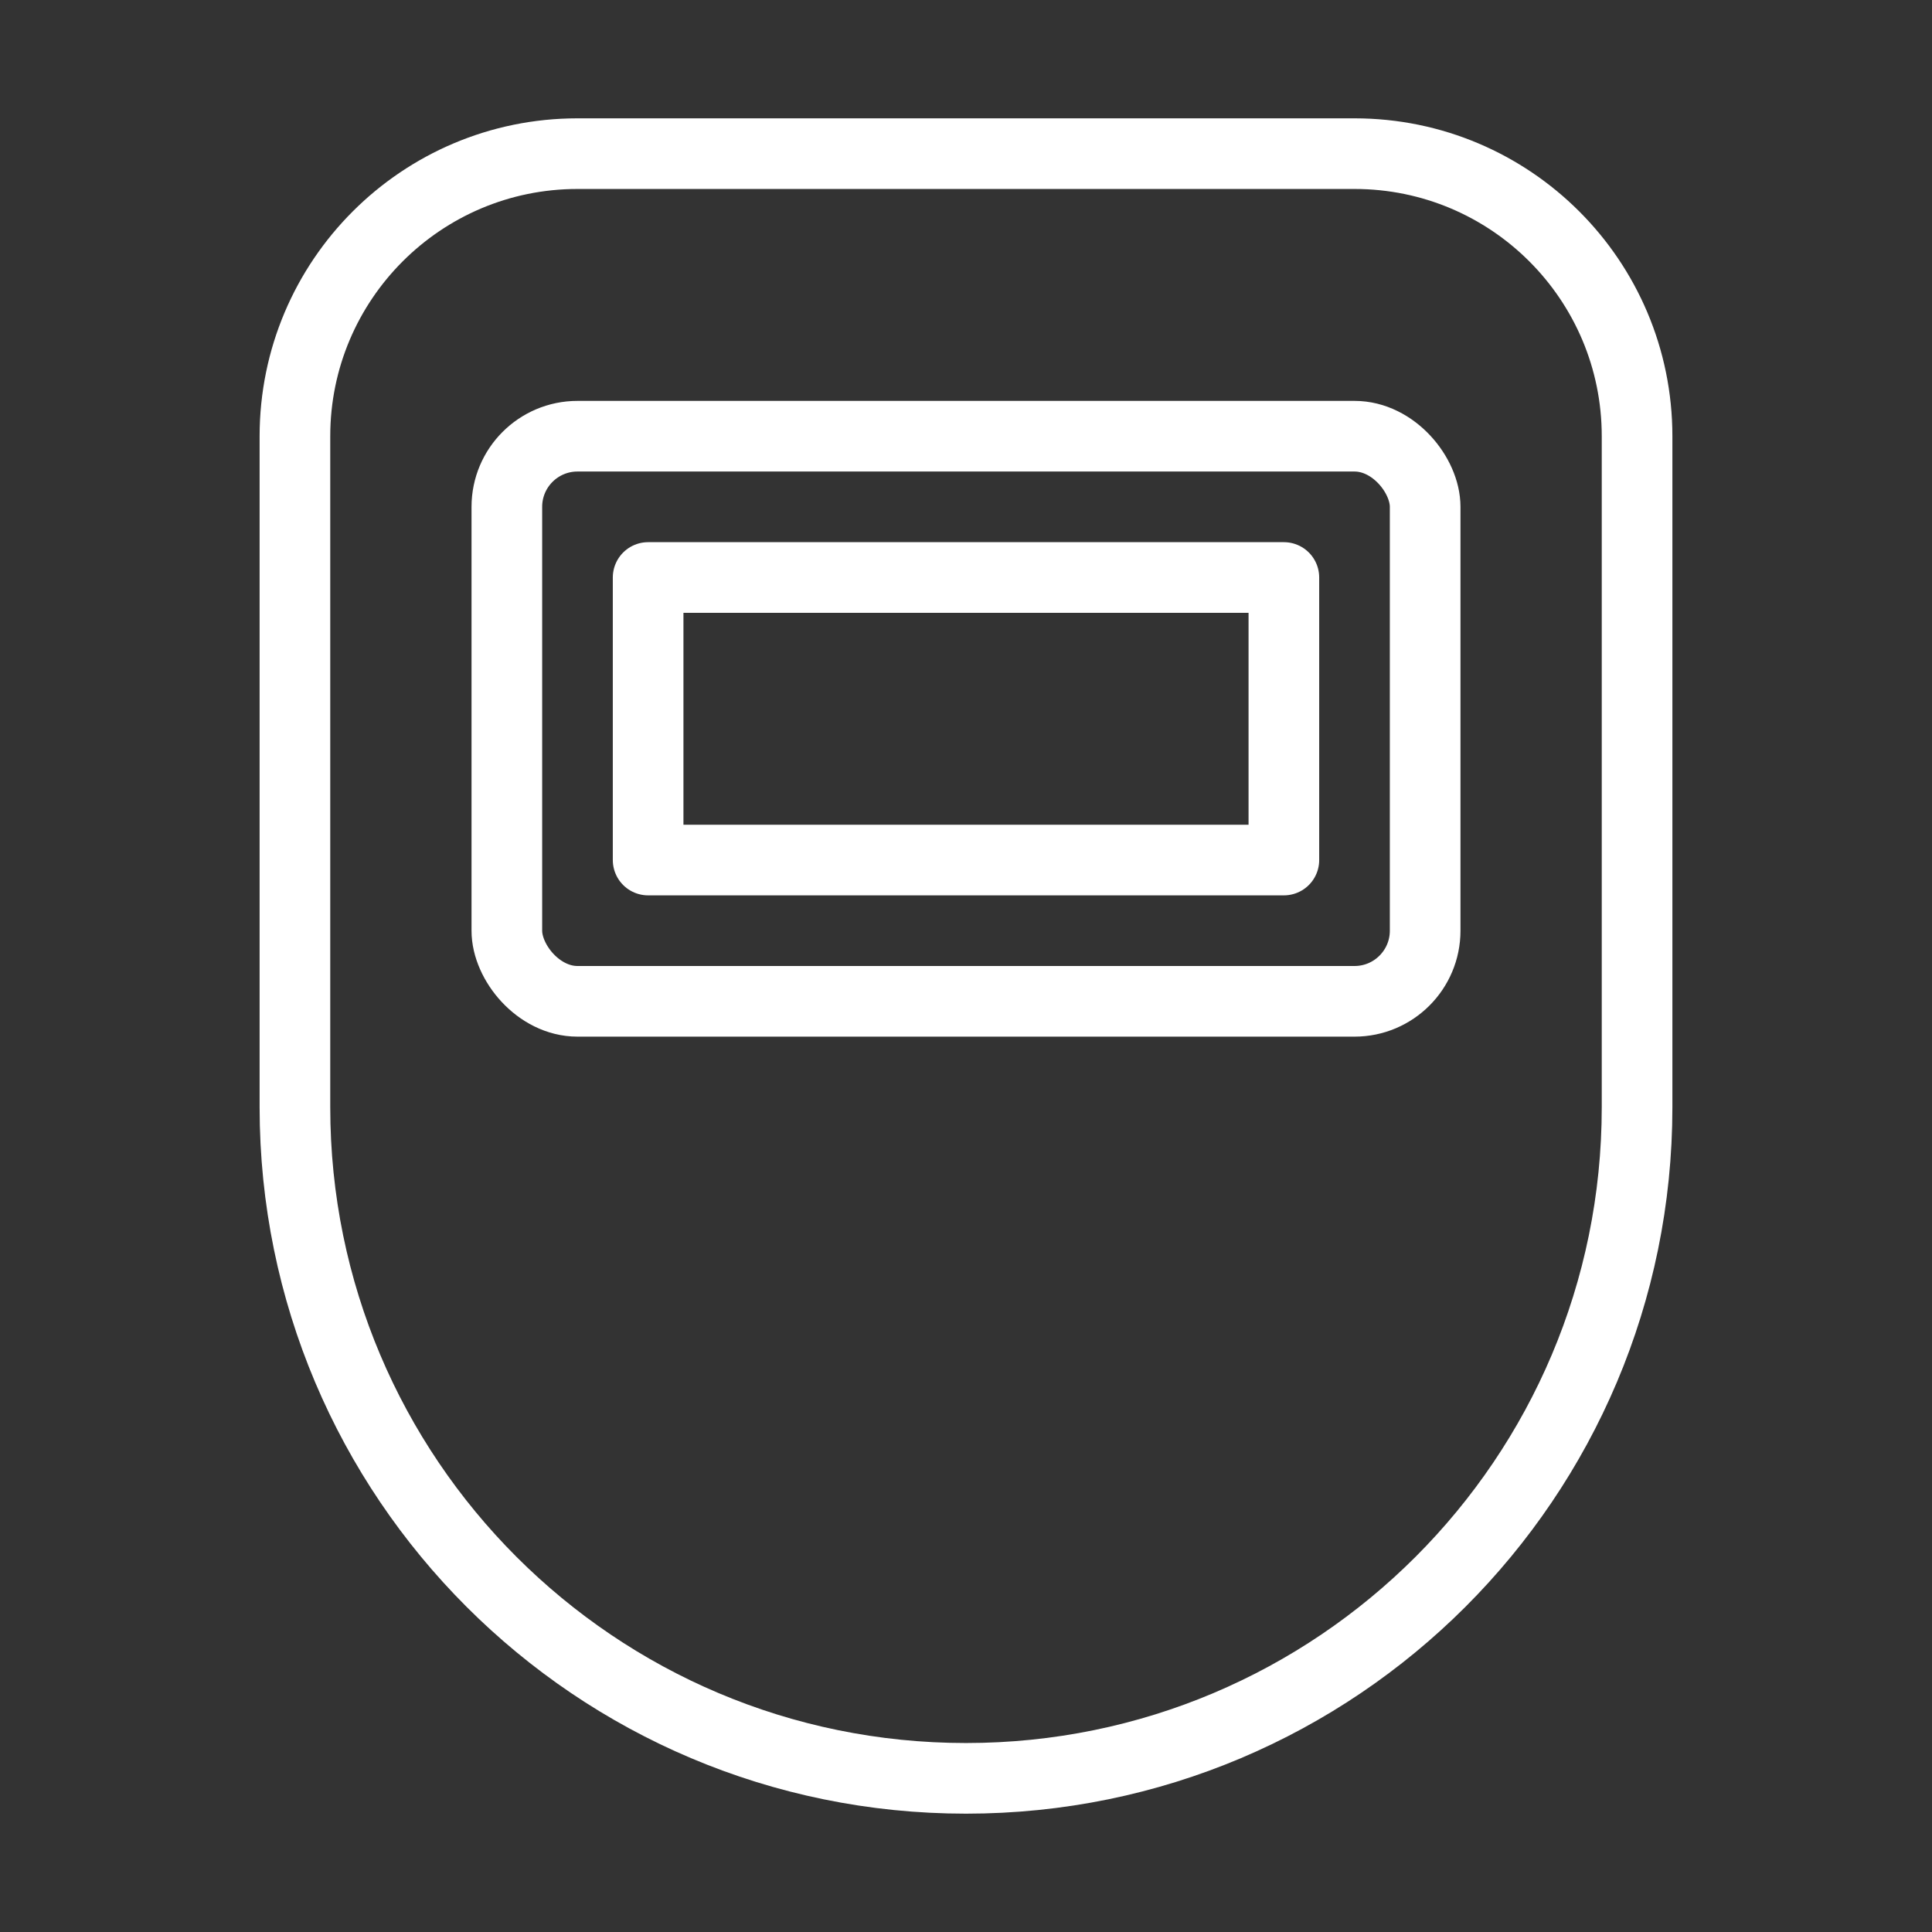
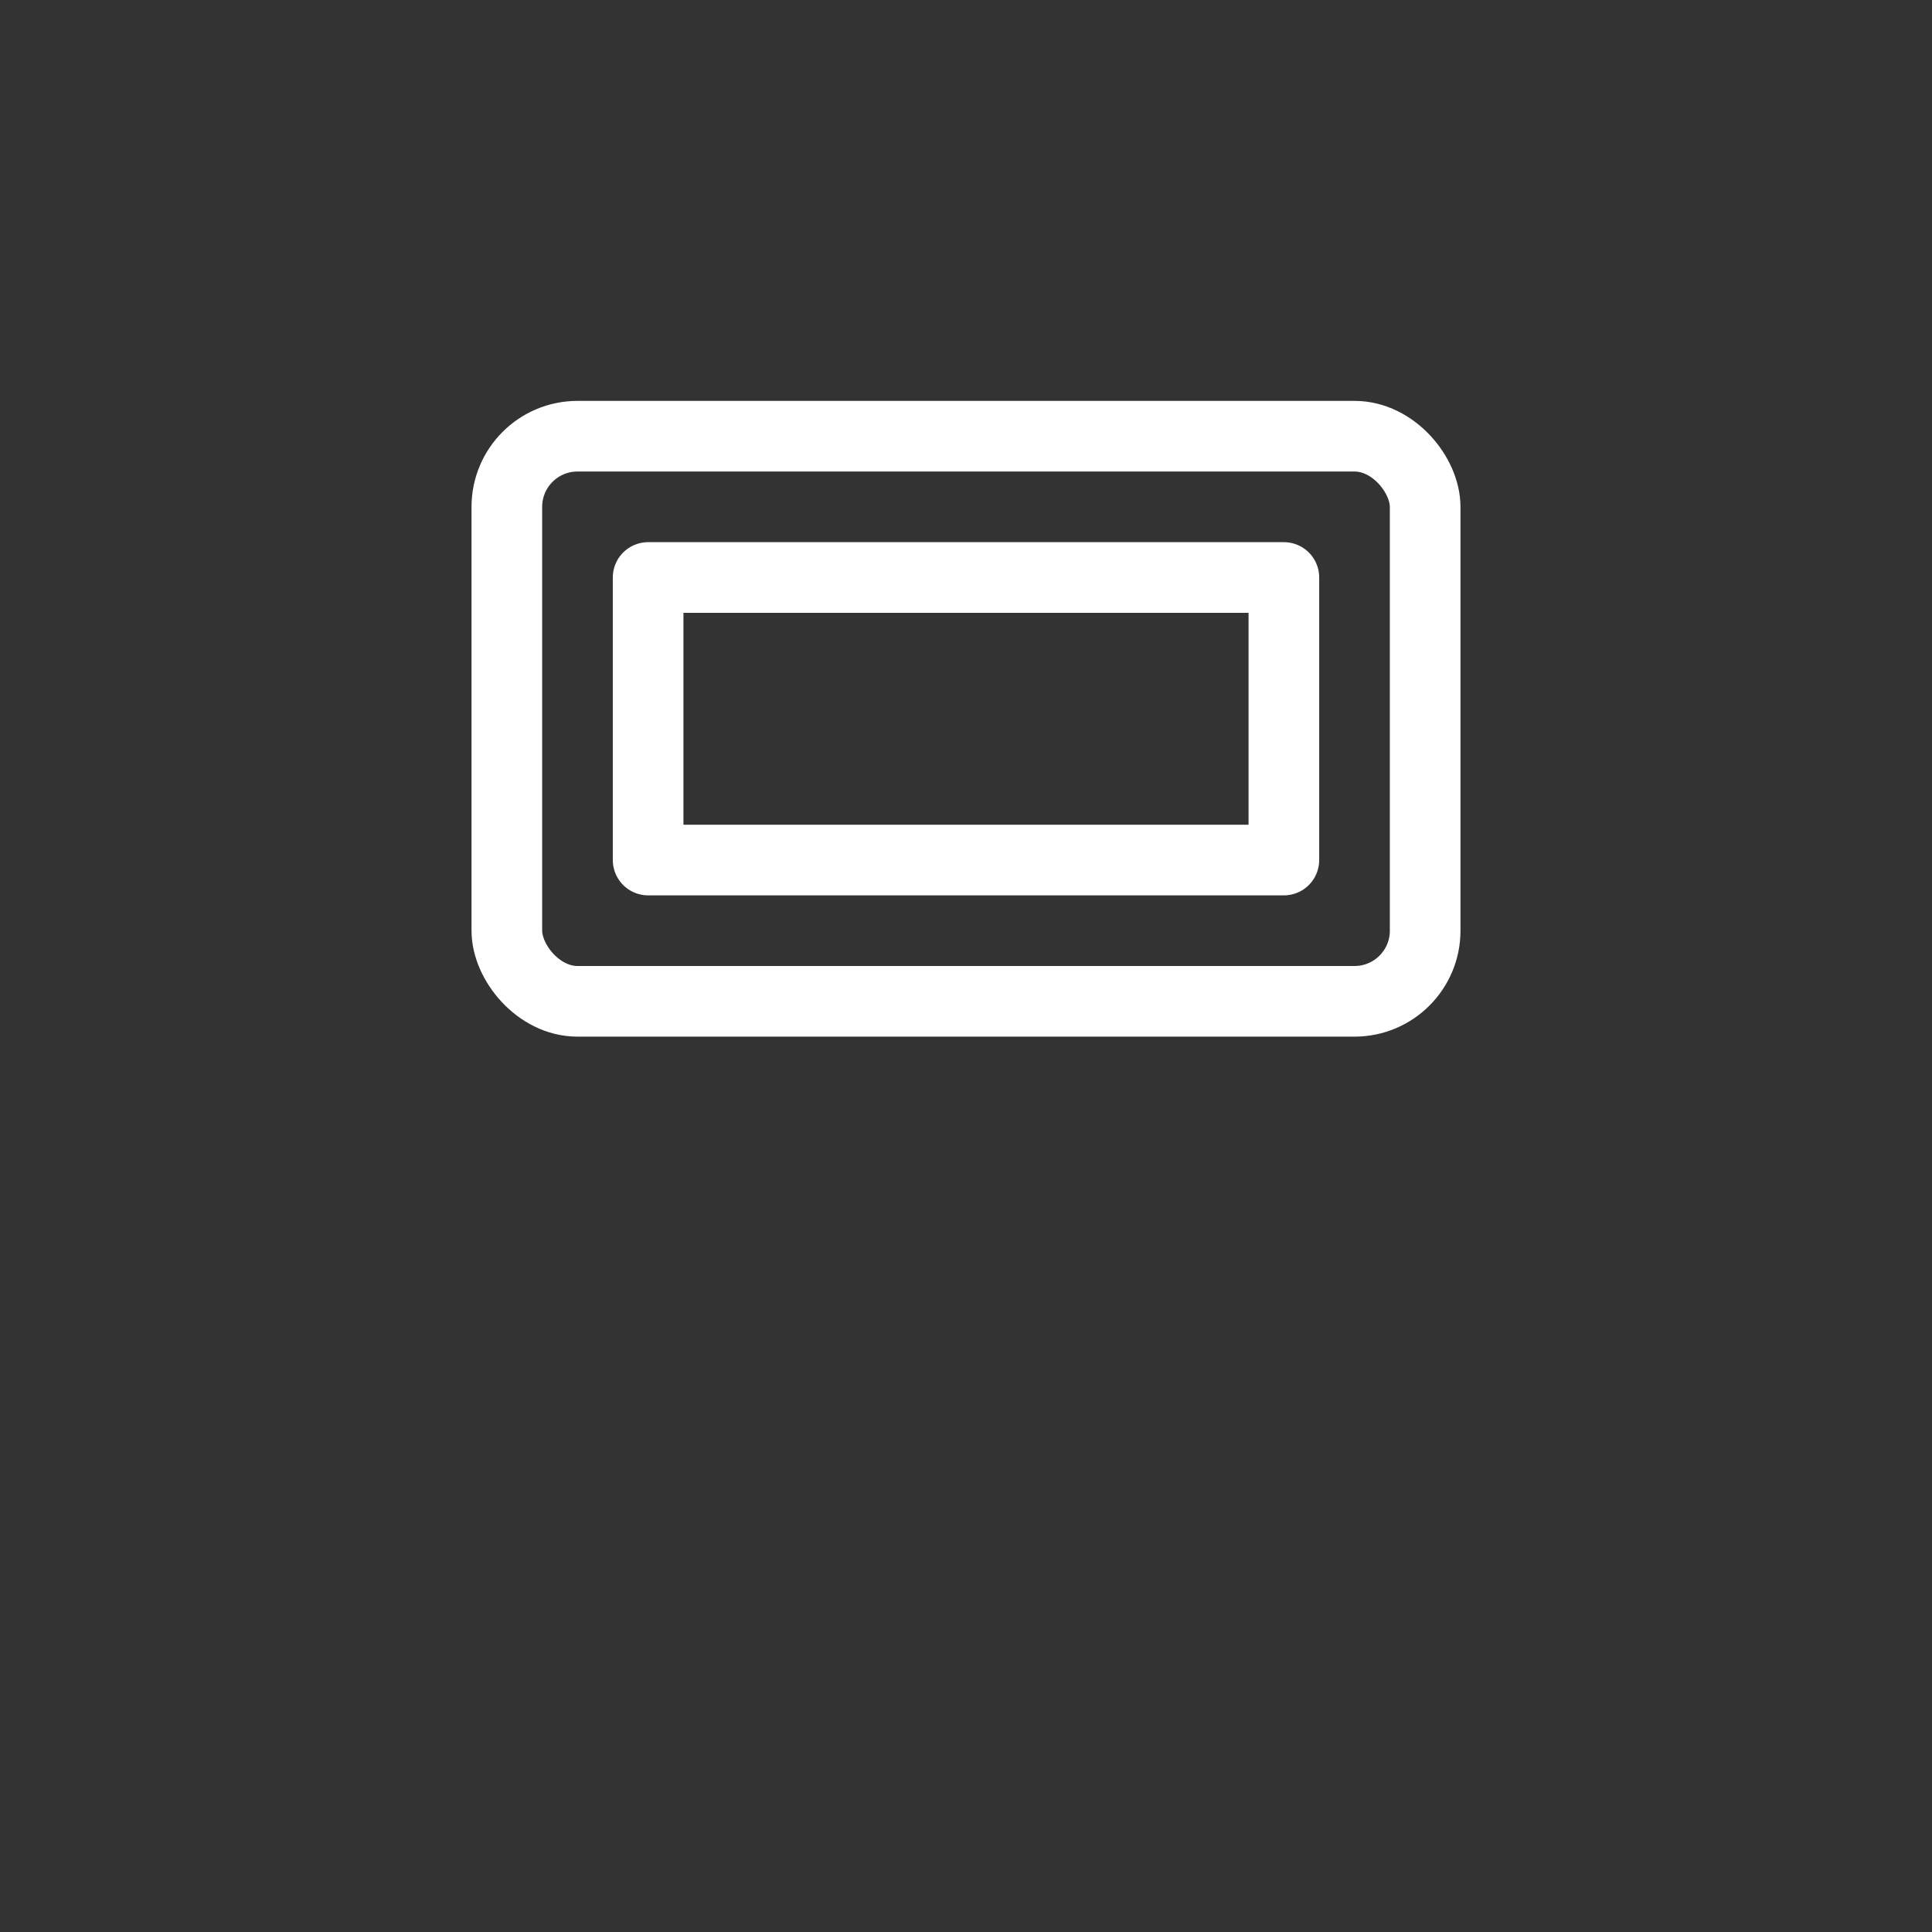
<svg xmlns="http://www.w3.org/2000/svg" id="Equipment_Safety_Mask_32" width="32" height="32" viewBox="0 0 32 32">
  <rect x="0" y="0" width="32" height="32" fill="#333333" stroke="none" />
-   <rect width="32" height="32" stroke="none" fill="#FFFFFF" opacity="0" />
  <g transform="matrix(1.17 0 0 1.17 16 16)">
    <g style="">
      <g transform="matrix(1 0 0 1 0 0)">
-         <path style="stroke: #FFFFFF; stroke-width: 1; stroke-dasharray: none; stroke-linecap: round; stroke-dashoffset: 0; stroke-linejoin: round; stroke-miterlimit: 4; fill: none; fill-rule: nonzero; opacity: 1;" transform=" translate(-12, -12)" d="M 21.5 14 C 21.5 19.247 17.247 23.5 12 23.5 C 6.753 23.5 2.5 19.247 2.5 14 L 2.5 4.5 C 2.5 2.291 4.291 0.5 6.5 0.5 L 17.5 0.5 C 19.709 0.5 21.5 2.291 21.5 4.5 Z" stroke-linecap="round" />
-       </g>
+         </g>
      <g transform="matrix(1 0 0 1 0 -3.5)">
        <rect style="stroke: #FFFFFF; stroke-width: 1; stroke-dasharray: none; stroke-linecap: round; stroke-dashoffset: 0; stroke-linejoin: round; stroke-miterlimit: 4; fill: none; fill-rule: nonzero; opacity: 1;" x="-4.5" y="-2" rx="0" ry="0" width="9" height="4" />
      </g>
      <g transform="matrix(1 0 0 1 0 -3.5)">
        <rect style="stroke: #FFFFFF; stroke-width: 1; stroke-dasharray: none; stroke-linecap: round; stroke-dashoffset: 0; stroke-linejoin: round; stroke-miterlimit: 4; fill: none; fill-rule: nonzero; opacity: 1;" x="-6.5" y="-4" rx="1" ry="1" width="13" height="8" />
      </g>
    </g>
  </g>
</svg>